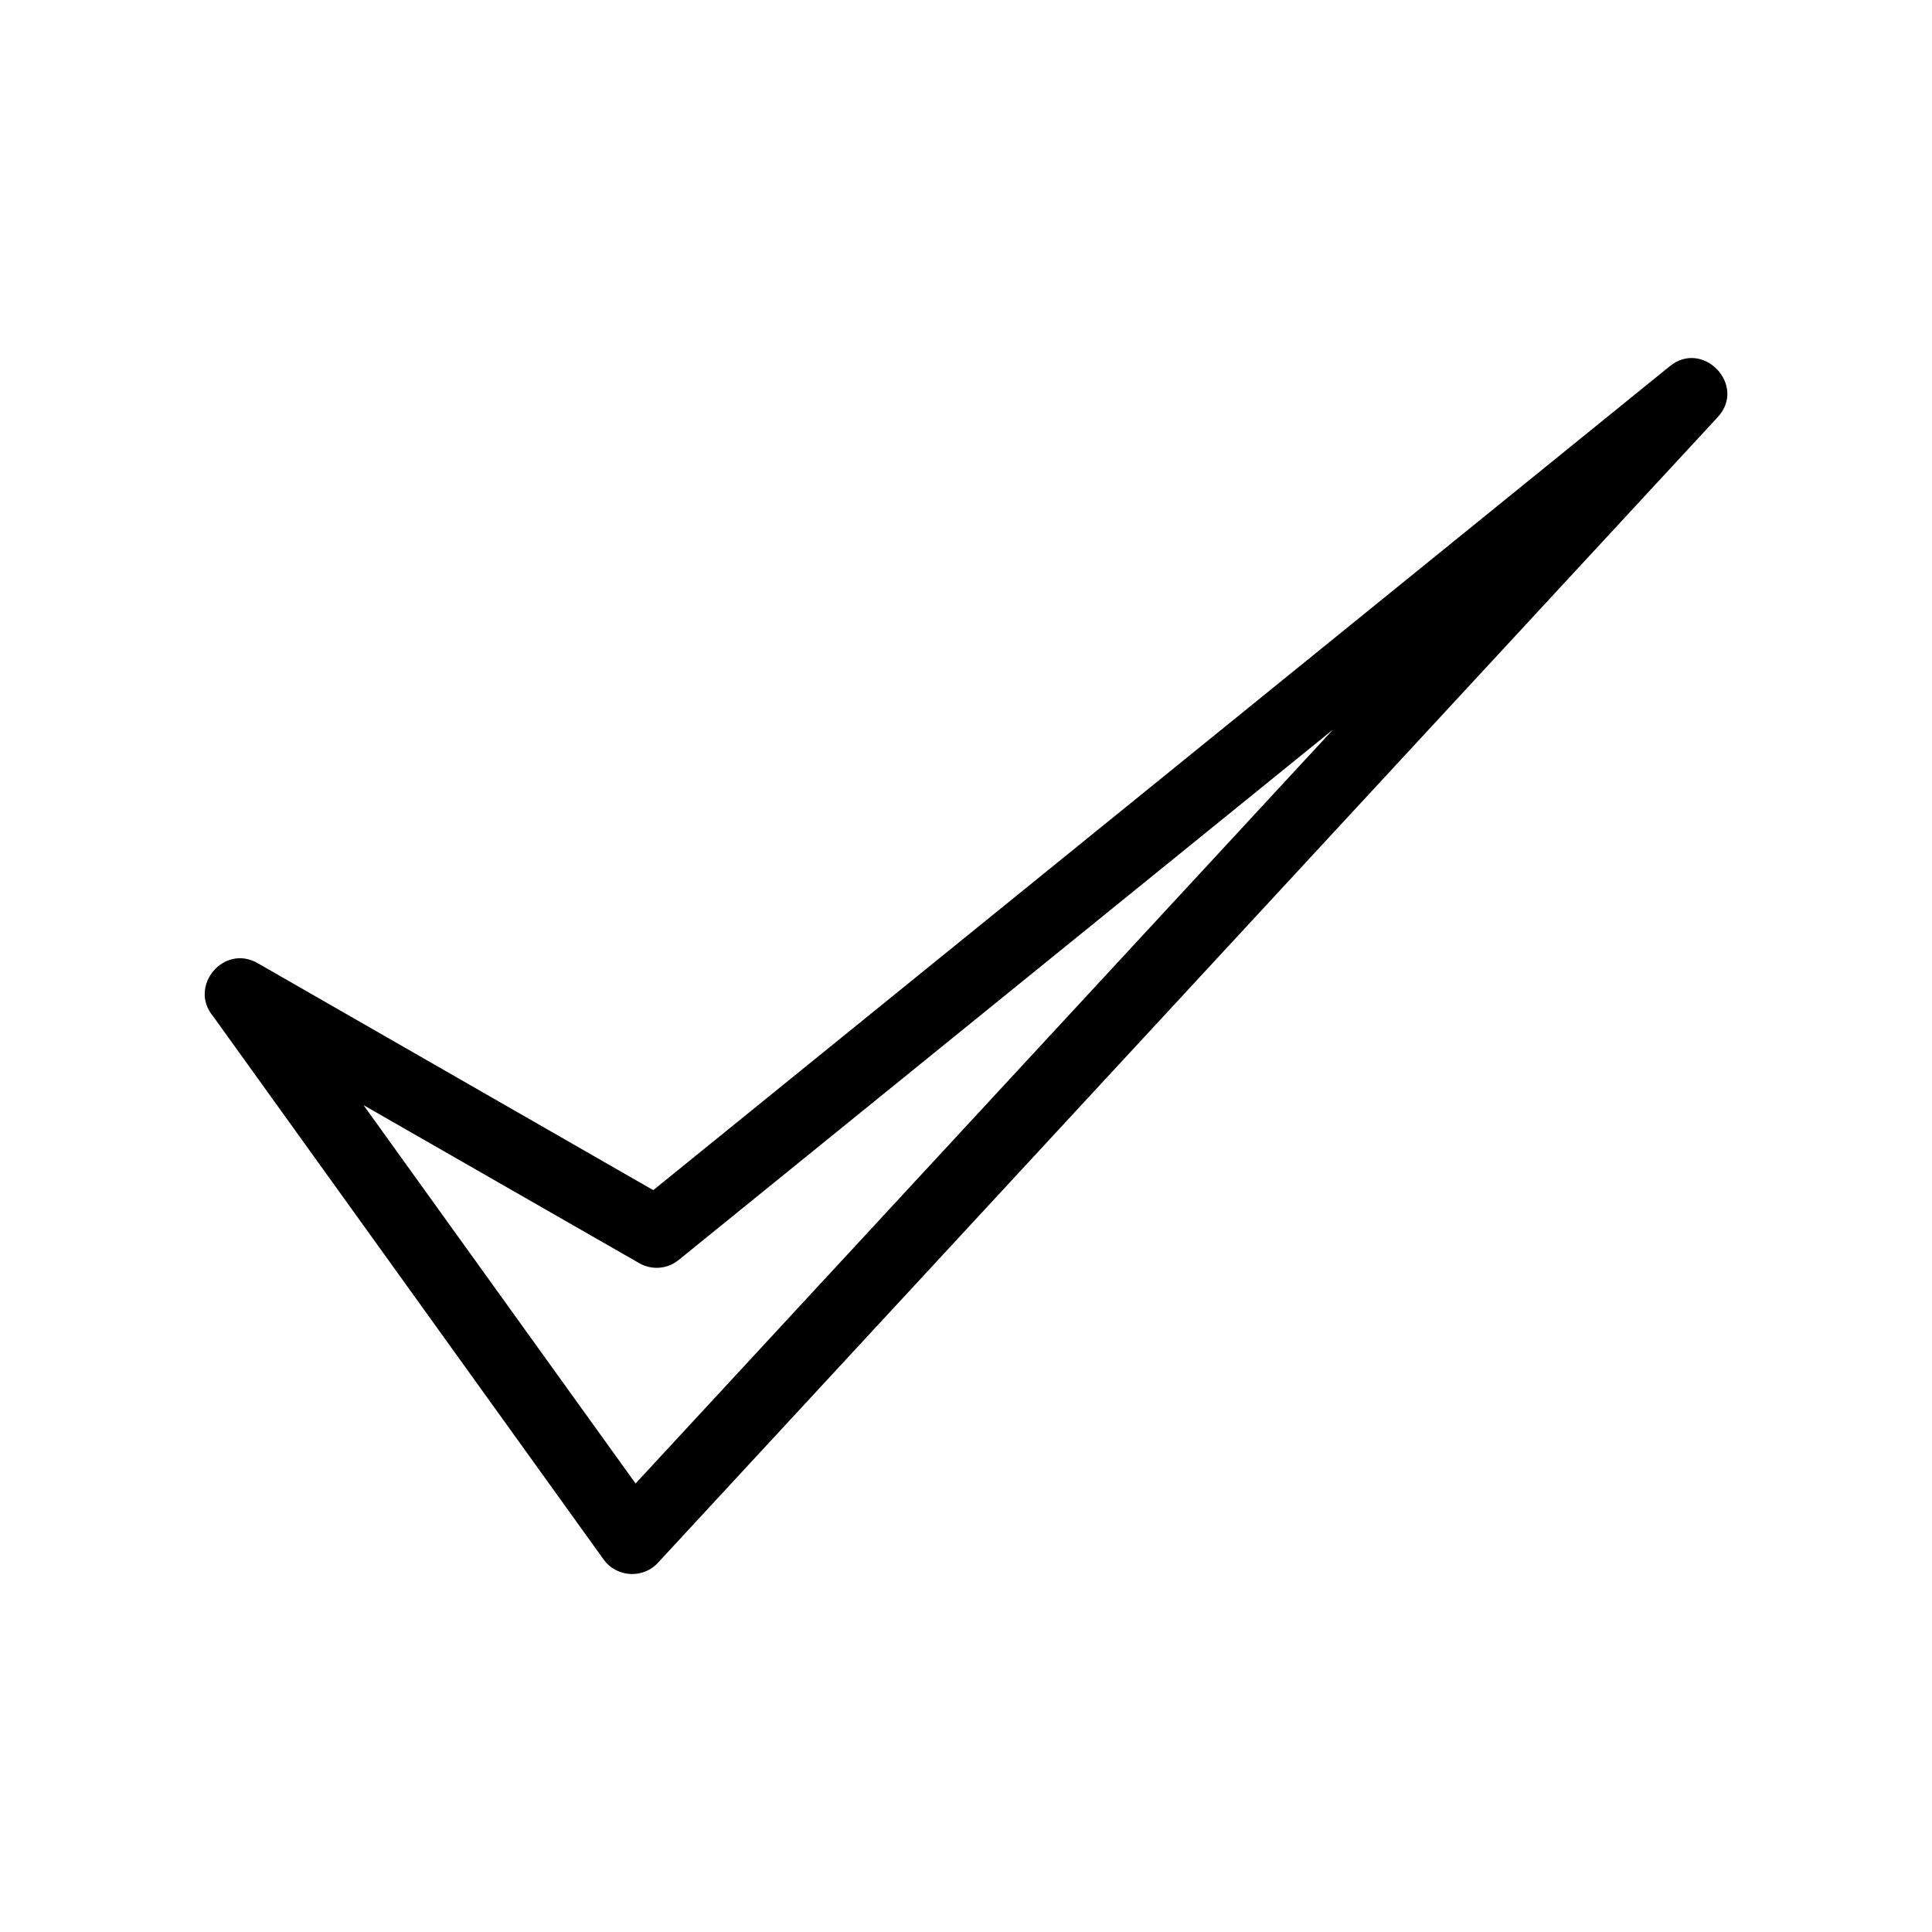
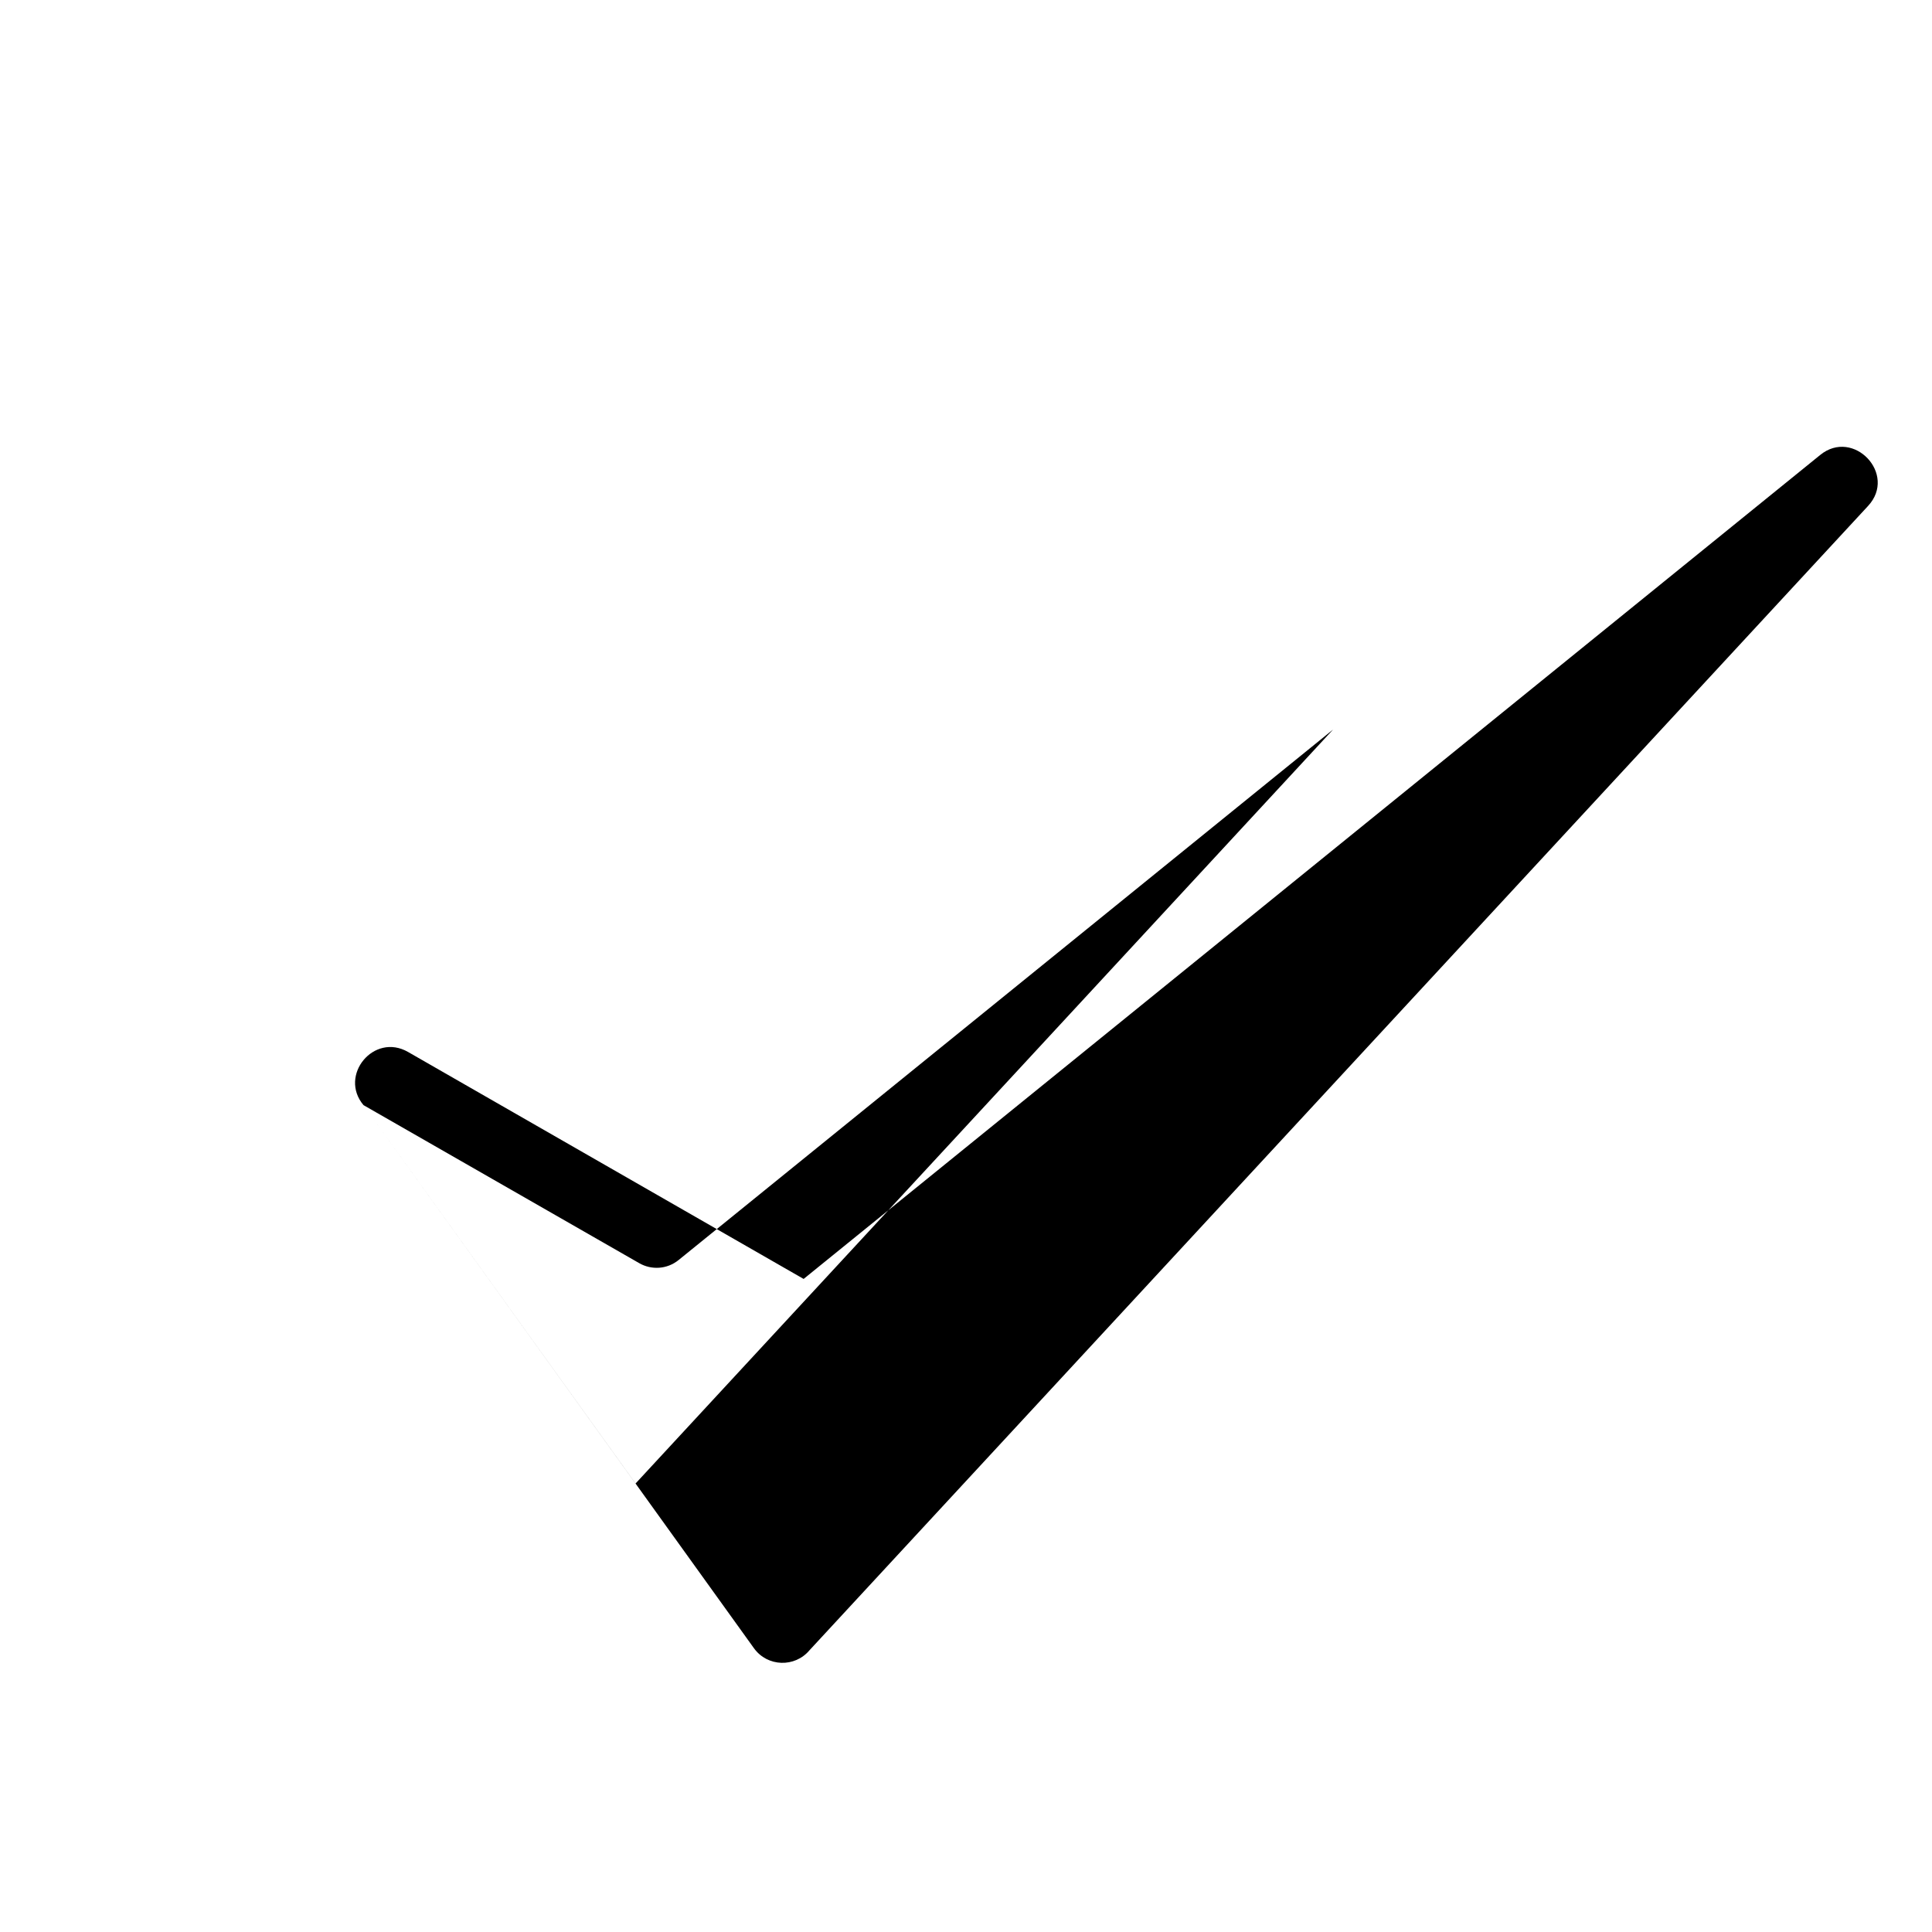
<svg xmlns="http://www.w3.org/2000/svg" fill="#000000" width="800px" height="800px" version="1.1" viewBox="144 144 512 512">
-   <path d="m240.34 436.88 72.094 100.26 184.85-199.81-173.41 140.56c-3.074 2.519-7.254 2.719-10.48 0.855l-73.051-41.867zm63.633 120.41-103.48-143.94c-6.648-7.859 2.719-19.297 11.789-14.105l104.84 60.156 269.39-218.35c8.816-7.203 20.504 5.09 12.695 13.504l-280.52 303.24c-3.879 4.637-11.133 4.434-14.711-0.504z" />
+   <path d="m240.34 436.88 72.094 100.26 184.85-199.81-173.41 140.56c-3.074 2.519-7.254 2.719-10.48 0.855l-73.051-41.867zc-6.648-7.859 2.719-19.297 11.789-14.105l104.84 60.156 269.39-218.35c8.816-7.203 20.504 5.09 12.695 13.504l-280.52 303.24c-3.879 4.637-11.133 4.434-14.711-0.504z" />
</svg>